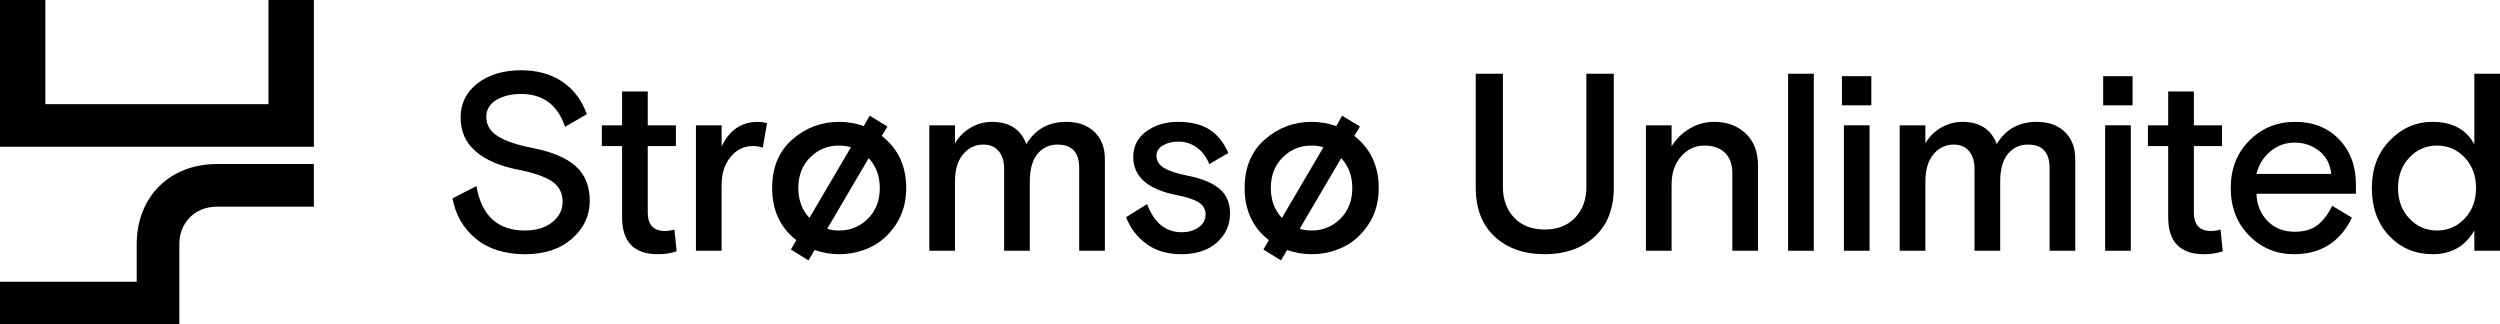
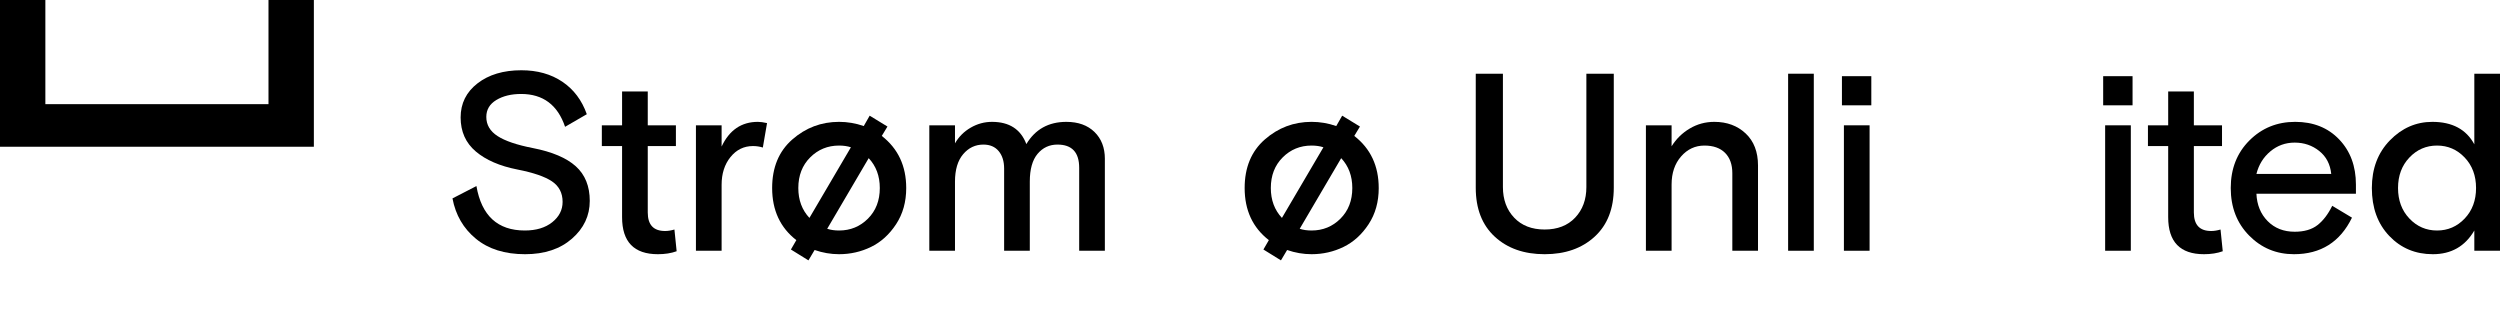
<svg xmlns="http://www.w3.org/2000/svg" id="Layer_2" viewBox="0 0 1000 129.749">
  <g id="Components">
    <g id="fe4ef3f0-c40b-4f04-b397-c9e7053cccdf_4">
      <path d="M194.524,46.769c0,3.16,1.496,5.713,4.493,7.654,2.995,1.942,7.687,3.54,14.074,4.79,7.769,1.516,13.514,3.951,17.234,7.309,3.719,3.358,5.58,7.967,5.58,13.827,0,5.926-2.37,10.963-7.111,15.111-4.741,4.148-10.996,6.222-18.765,6.222-8.099,0-14.651-2.057-19.654-6.173-5.004-4.114-8.133-9.497-9.382-16.148l9.58-4.938c2.04,11.852,8.494,17.777,19.358,17.777,4.543,0,8.197-1.101,10.963-3.308,2.765-2.205,4.148-4.921,4.148-8.149,0-3.555-1.417-6.287-4.247-8.197-2.832-1.909-7.441-3.489-13.827-4.741-7.046-1.383-12.592-3.785-16.642-7.21-4.049-3.423-6.074-7.966-6.074-13.63,0-5.595,2.255-10.139,6.766-13.63,4.509-3.489,10.353-5.234,17.531-5.234,6.386,0,11.852,1.531,16.395,4.593,4.543,3.062,7.802,7.392,9.778,12.987l-8.692,5.037c-2.962-8.756-8.824-13.135-17.58-13.135-3.951,0-7.259.806-9.926,2.419-2.667,1.614-4,3.869-4,6.766Z" />
      <path d="M240.734,58.423v-8.297h8.099v-13.53h10.271v13.53h11.26v8.297h-11.26v26.568c0,4.938,2.304,7.407,6.914,7.407,1.185,0,2.435-.198,3.753-.593l.888,8.692c-2.172.79-4.675,1.185-7.506,1.185-9.548,0-14.321-4.938-14.321-14.815v-28.444h-8.099Z" />
      <path d="M306.815,49.238l-1.679,9.778c-1.251-.396-2.567-.593-3.95-.593-3.622,0-6.618,1.466-8.988,4.395-2.37,2.931-3.555,6.634-3.555,11.111v26.37h-10.271v-50.173h10.271v8.494c3.094-6.583,7.933-9.876,14.519-9.876.987,0,2.205.166,3.654.494Z" />
      <path d="M362.488,75.213c0,5.531-1.35,10.355-4.049,14.469-2.701,4.116-6.041,7.145-10.025,9.086-3.985,1.942-8.247,2.913-12.79,2.913-3.293,0-6.552-.56-9.778-1.679l-2.469,4.148-7.013-4.345,2.173-3.753c-6.454-5.003-9.679-11.951-9.679-20.84,0-8.23,2.683-14.698,8.05-19.407,5.365-4.707,11.604-7.062,18.715-7.062,3.358,0,6.65.56,9.876,1.679l2.37-4.148,7.111,4.346-2.272,3.753c6.519,5.071,9.778,12.017,9.778,20.839ZM319.327,75.213c0,4.807,1.482,8.79,4.444,11.95l16.593-28.247c-1.383-.46-2.963-.691-4.741-.691-4.543,0-8.395,1.581-11.556,4.741-3.16,3.16-4.741,7.244-4.741,12.247ZM335.624,92.201c4.543,0,8.395-1.58,11.556-4.741,3.16-3.16,4.741-7.242,4.741-12.247,0-4.806-1.481-8.79-4.444-11.95l-16.593,28.247c1.383.462,2.963.691,4.741.691Z" />
      <path d="M441.943,63.559v36.74h-10.271v-33.185c0-6.188-2.898-9.284-8.692-9.284-3.226,0-5.876,1.234-7.95,3.703-2.075,2.47-3.111,6.173-3.111,11.112v27.654h-10.271v-32.889c0-2.896-.726-5.218-2.173-6.963-1.449-1.744-3.49-2.617-6.123-2.617-3.226,0-5.926,1.284-8.099,3.852-2.172,2.568-3.259,6.223-3.259,10.963v27.654h-10.271v-50.173h10.271v7.21c1.514-2.633,3.605-4.724,6.272-6.272,2.667-1.547,5.513-2.321,8.543-2.321,6.914,0,11.489,2.963,13.729,8.889,3.555-5.926,8.889-8.889,16-8.889,4.741,0,8.494,1.35,11.259,4.049,2.765,2.701,4.148,6.289,4.148,10.766Z" />
-       <path d="M462.582,62.275c0,2.042,1.037,3.688,3.111,4.939,2.074,1.251,5.217,2.271,9.432,3.062,5.793,1.185,10.057,2.962,12.79,5.333,2.732,2.37,4.099,5.63,4.099,9.778,0,4.61-1.746,8.479-5.235,11.605-3.49,3.128-8.231,4.691-14.222,4.691-5.597,0-10.271-1.383-14.024-4.148-3.753-2.765-6.454-6.321-8.099-10.667l8.395-5.234c2.83,7.506,7.44,11.259,13.827,11.259,2.699,0,4.97-.657,6.815-1.975,1.842-1.316,2.765-3.027,2.765-5.136,0-2.04-.923-3.654-2.765-4.839-1.845-1.185-4.874-2.172-9.086-2.963-11.392-2.304-17.086-7.373-17.086-15.209,0-4.28,1.744-7.687,5.234-10.223,3.489-2.534,7.704-3.803,12.642-3.803,5.201,0,9.398,1.022,12.593,3.062,3.193,2.042,5.711,5.17,7.556,9.383l-7.605,4.444c-1.185-2.896-2.864-5.118-5.037-6.667-2.172-1.547-4.609-2.321-7.308-2.321-2.437,0-4.511.511-6.222,1.531-1.714,1.022-2.568,2.387-2.568,4.098Z" />
      <path d="M551.49,75.213c0,5.531-1.35,10.355-4.049,14.469-2.701,4.116-6.042,7.145-10.025,9.086-3.985,1.942-8.247,2.913-12.79,2.913-3.293,0-6.553-.56-9.778-1.679l-2.469,4.148-7.013-4.345,2.172-3.753c-6.454-5.003-9.679-11.951-9.679-20.84,0-8.23,2.682-14.698,8.049-19.407,5.366-4.707,11.605-7.062,18.716-7.062,3.357,0,6.649.56,9.876,1.679l2.37-4.148,7.111,4.346-2.272,3.753c6.518,5.071,9.778,12.017,9.778,20.839ZM508.329,75.213c0,4.807,1.481,8.79,4.444,11.95l16.593-28.247c-1.383-.46-2.963-.691-4.741-.691-4.544,0-8.395,1.581-11.556,4.741-3.161,3.16-4.741,7.244-4.741,12.247ZM524.625,92.201c4.543,0,8.395-1.58,11.556-4.741,3.16-3.16,4.741-7.242,4.741-12.247,0-4.806-1.482-8.79-4.445-11.95l-16.592,28.247c1.383.462,2.962.691,4.741.691Z" />
      <path d="M645.513,29.485v45.629c0,8.363-2.552,14.881-7.654,19.555-5.103,4.676-11.77,7.013-20,7.013s-14.881-2.337-19.951-7.013c-5.071-4.674-7.605-11.192-7.605-19.555V29.485h10.864v45.333c0,5.005,1.496,9.086,4.493,12.247,2.995,3.16,7.062,4.741,12.198,4.741s9.2-1.581,12.197-4.741c2.995-3.16,4.494-7.242,4.494-12.247V29.485h10.963Z" />
      <path d="M703.201,66.226v34.074h-10.271v-31.012c0-3.489-.973-6.205-2.913-8.149-1.943-1.941-4.692-2.913-8.247-2.913-3.688,0-6.8,1.45-9.333,4.346-2.535,2.898-3.803,6.651-3.803,11.259v26.469h-10.271v-50.173h10.271v8.395c1.843-2.963,4.262-5.333,7.259-7.111,2.995-1.778,6.272-2.667,9.828-2.667,5.069,0,9.25,1.548,12.543,4.642,3.291,3.095,4.938,7.375,4.938,12.84Z" />
      <path d="M715.249,100.299V29.485h10.271v70.814h-10.271Z" />
      <path d="M736.773,42.127v-11.654h11.753v11.654h-11.753ZM737.563,100.299v-50.173h10.272v50.173h-10.272Z" />
-       <path d="M830.099,63.559v36.74h-10.272v-33.185c0-6.188-2.898-9.284-8.691-9.284-3.227,0-5.877,1.234-7.951,3.703-2.074,2.47-3.111,6.173-3.111,11.112v27.654h-10.271v-32.889c0-2.896-.725-5.218-2.172-6.963-1.45-1.744-3.491-2.617-6.123-2.617-3.227,0-5.926,1.284-8.099,3.852-2.172,2.568-3.26,6.223-3.26,10.963v27.654h-10.271v-50.173h10.271v7.21c1.514-2.633,3.605-4.724,6.272-6.272,2.667-1.547,5.514-2.321,8.543-2.321,6.913,0,11.489,2.963,13.728,8.889,3.556-5.926,8.889-8.889,16-8.889,4.741,0,8.494,1.35,11.259,4.049,2.766,2.701,4.149,6.289,4.149,10.766Z" />
      <path d="M841.268,42.127v-11.654h11.753v11.654h-11.753ZM842.058,100.299v-50.173h10.271v50.173h-10.271Z" />
      <path d="M859.176,58.423v-8.297h8.099v-13.53h10.271v13.53h11.259v8.297h-11.259v26.568c0,4.938,2.304,7.407,6.913,7.407,1.185,0,2.435-.198,3.753-.593l.889,8.692c-2.172.79-4.676,1.185-7.506,1.185-9.548,0-14.321-4.938-14.321-14.815v-28.444h-8.099Z" />
      <path d="M942.37,77.485h-39.802c.198,4.478,1.694,8.133,4.494,10.963,2.798,2.832,6.402,4.247,10.815,4.247,3.818,0,6.864-.889,9.136-2.667,2.272-1.778,4.23-4.346,5.877-7.704l7.901,4.741c-4.741,9.745-12.478,14.617-23.209,14.617-7.046,0-13.022-2.485-17.926-7.456-4.905-4.971-7.358-11.309-7.358-19.013s2.485-14.04,7.456-19.012c4.971-4.971,11.077-7.457,18.321-7.457s13.101,2.338,17.58,7.013c4.477,4.676,6.716,10.701,6.716,18.074v3.655ZM917.876,57.041c-3.688,0-6.931,1.17-9.728,3.506-2.799,2.338-4.659,5.35-5.58,9.037h29.926c-.395-3.885-1.993-6.946-4.79-9.185-2.799-2.238-6.074-3.358-9.827-3.358Z" />
      <path d="M1000,29.485v70.814h-10.271v-8.099c-3.688,6.321-9.219,9.482-16.593,9.482-6.979,0-12.79-2.435-17.431-7.308-4.642-4.872-6.963-11.26-6.963-19.161,0-7.769,2.403-14.123,7.21-19.061,4.806-4.938,10.469-7.407,16.988-7.407,7.966,0,13.563,2.997,16.79,8.988v-28.247h10.271ZM963.754,87.411c3.028,3.194,6.716,4.79,11.061,4.79s8.033-1.596,11.062-4.79c3.028-3.193,4.543-7.259,4.543-12.198s-1.515-9.003-4.543-12.197c-3.029-3.193-6.716-4.79-11.062-4.79s-8.033,1.597-11.061,4.79c-3.029,3.194-4.544,7.259-4.544,12.197s1.514,9.005,4.544,12.198Z" />
      <polygon points="107.397 0 107.397 41.662 18.146 41.662 18.146 0 0 0 0 58.697 125.543 58.697 125.543 0 107.397 0" />
-       <path d="M54.682,97.681v15.014H0v17.053h71.736v-32.068c0-8.712,6.302-15.014,15.014-15.014h38.793v-17.054h-38.793c-18.907,0-32.068,13.161-32.068,32.068Z" />
    </g>
  </g>
</svg>